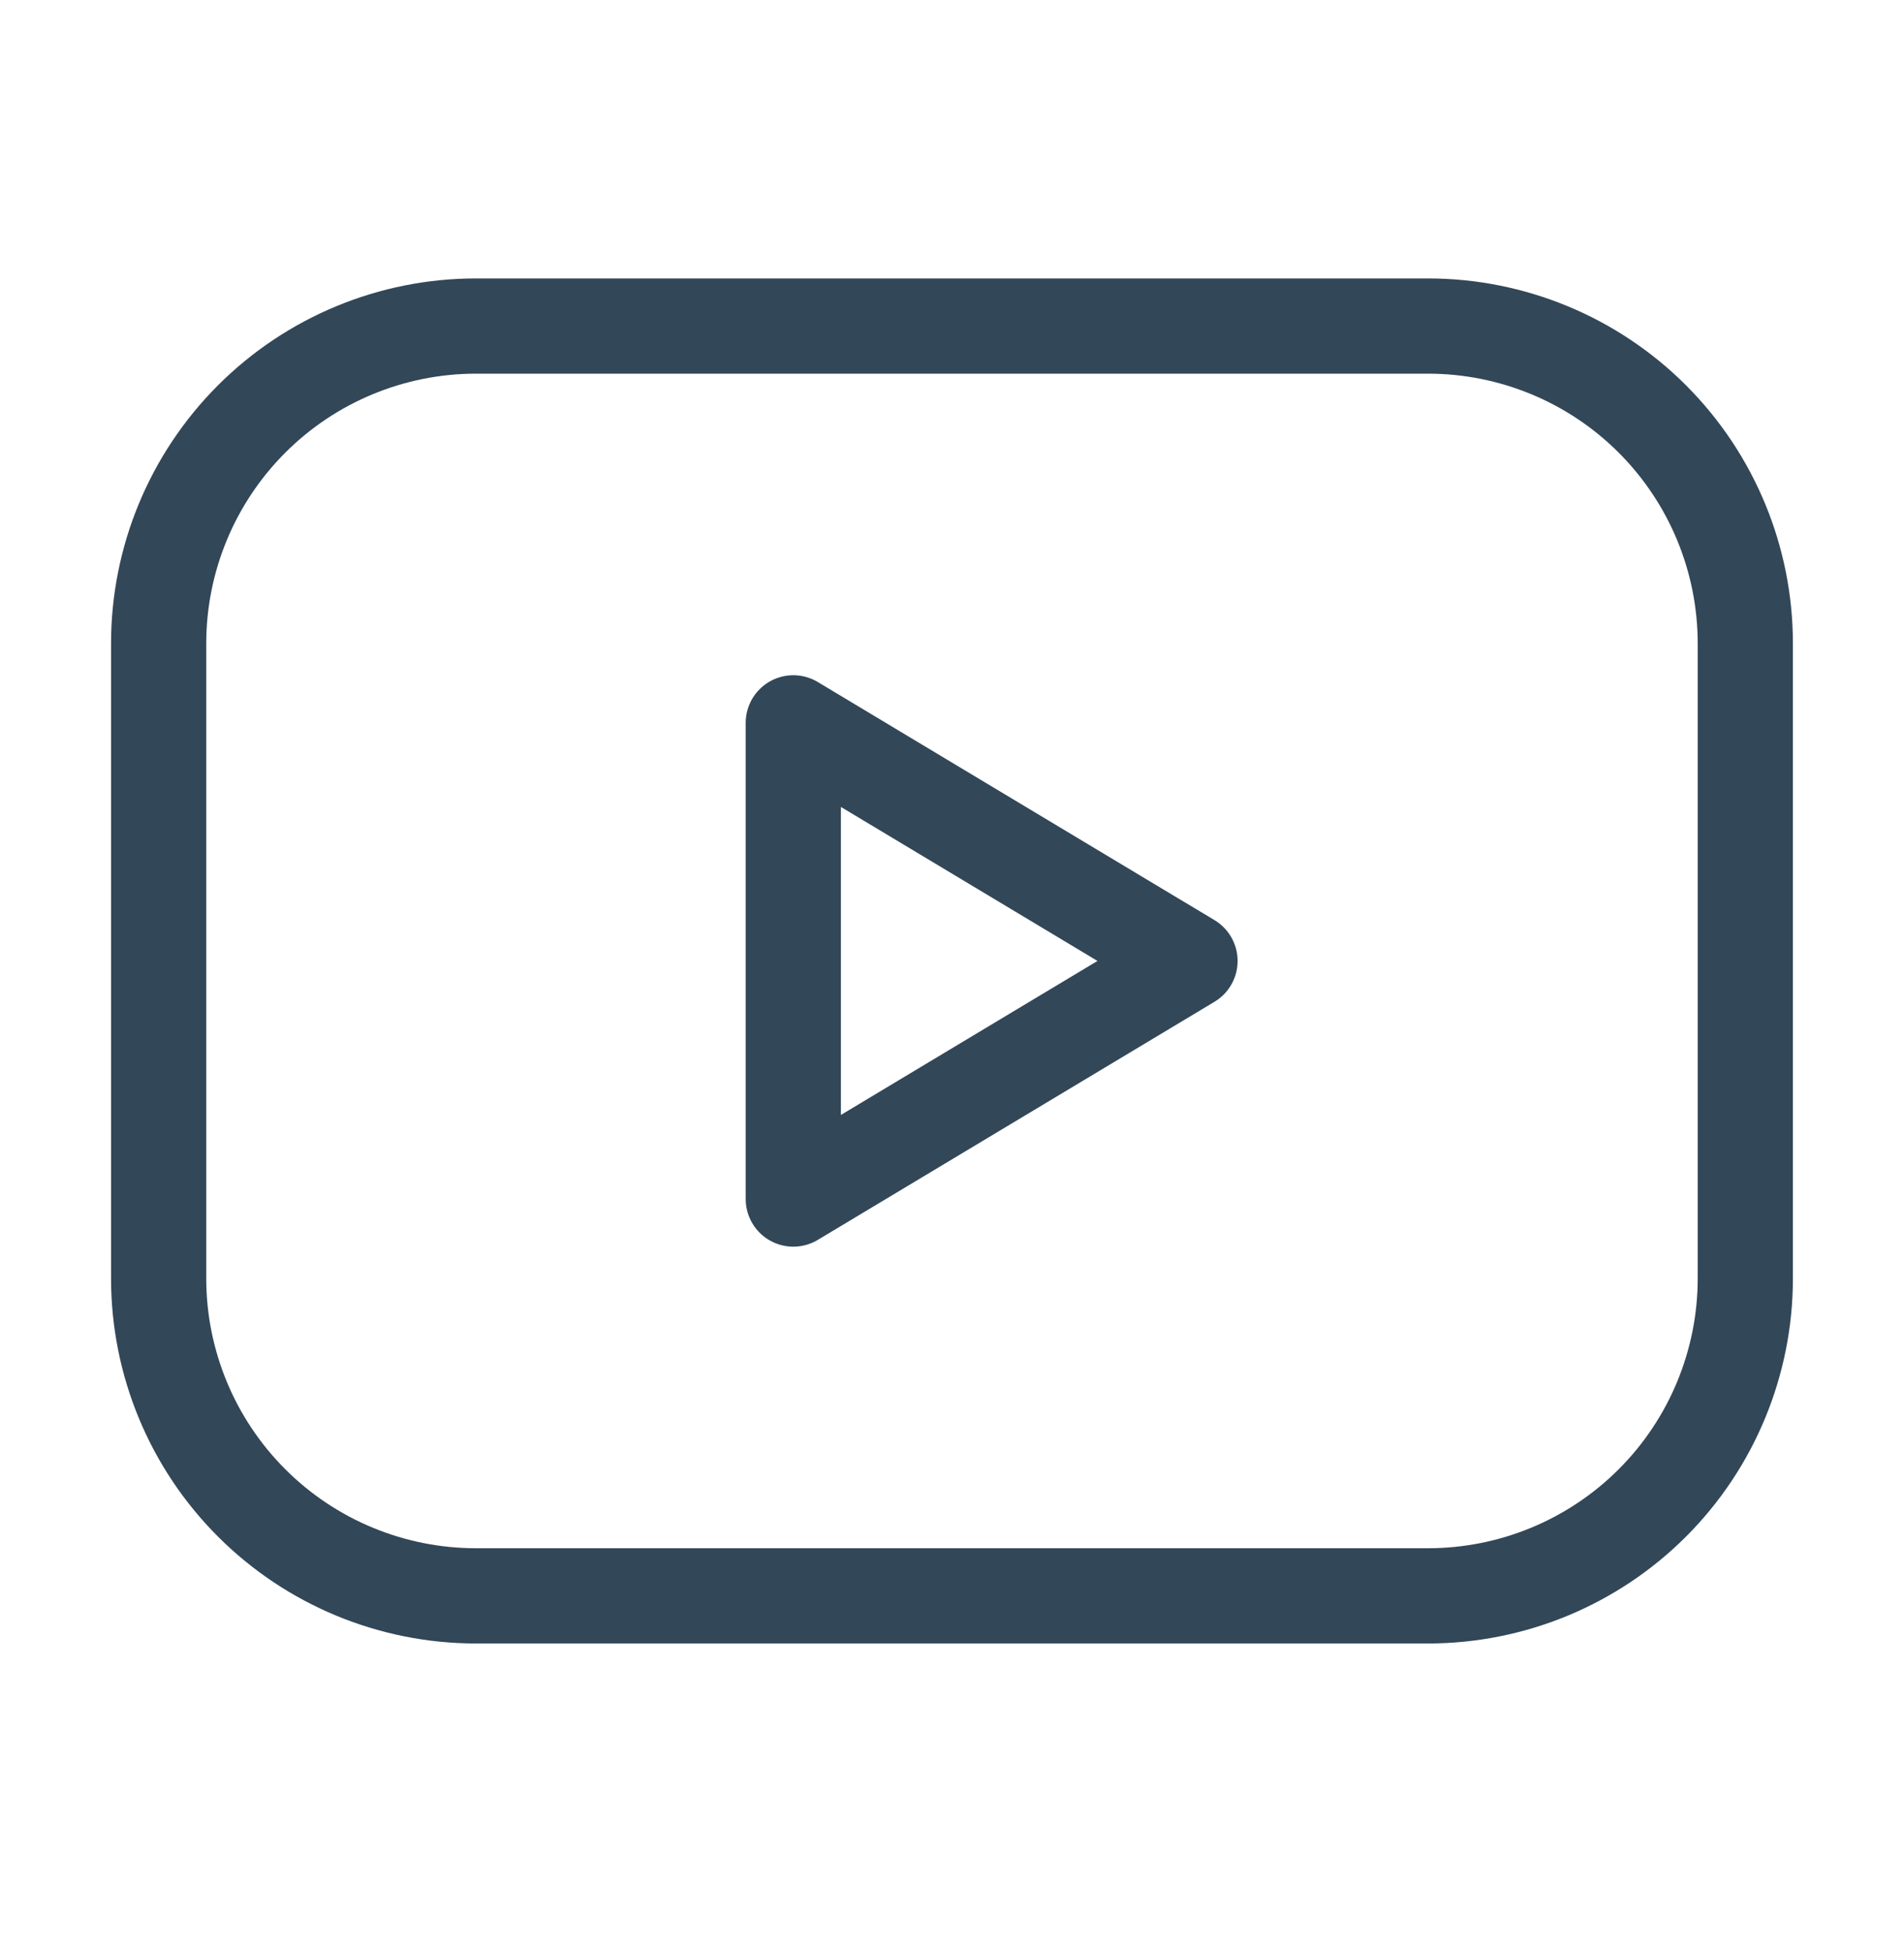
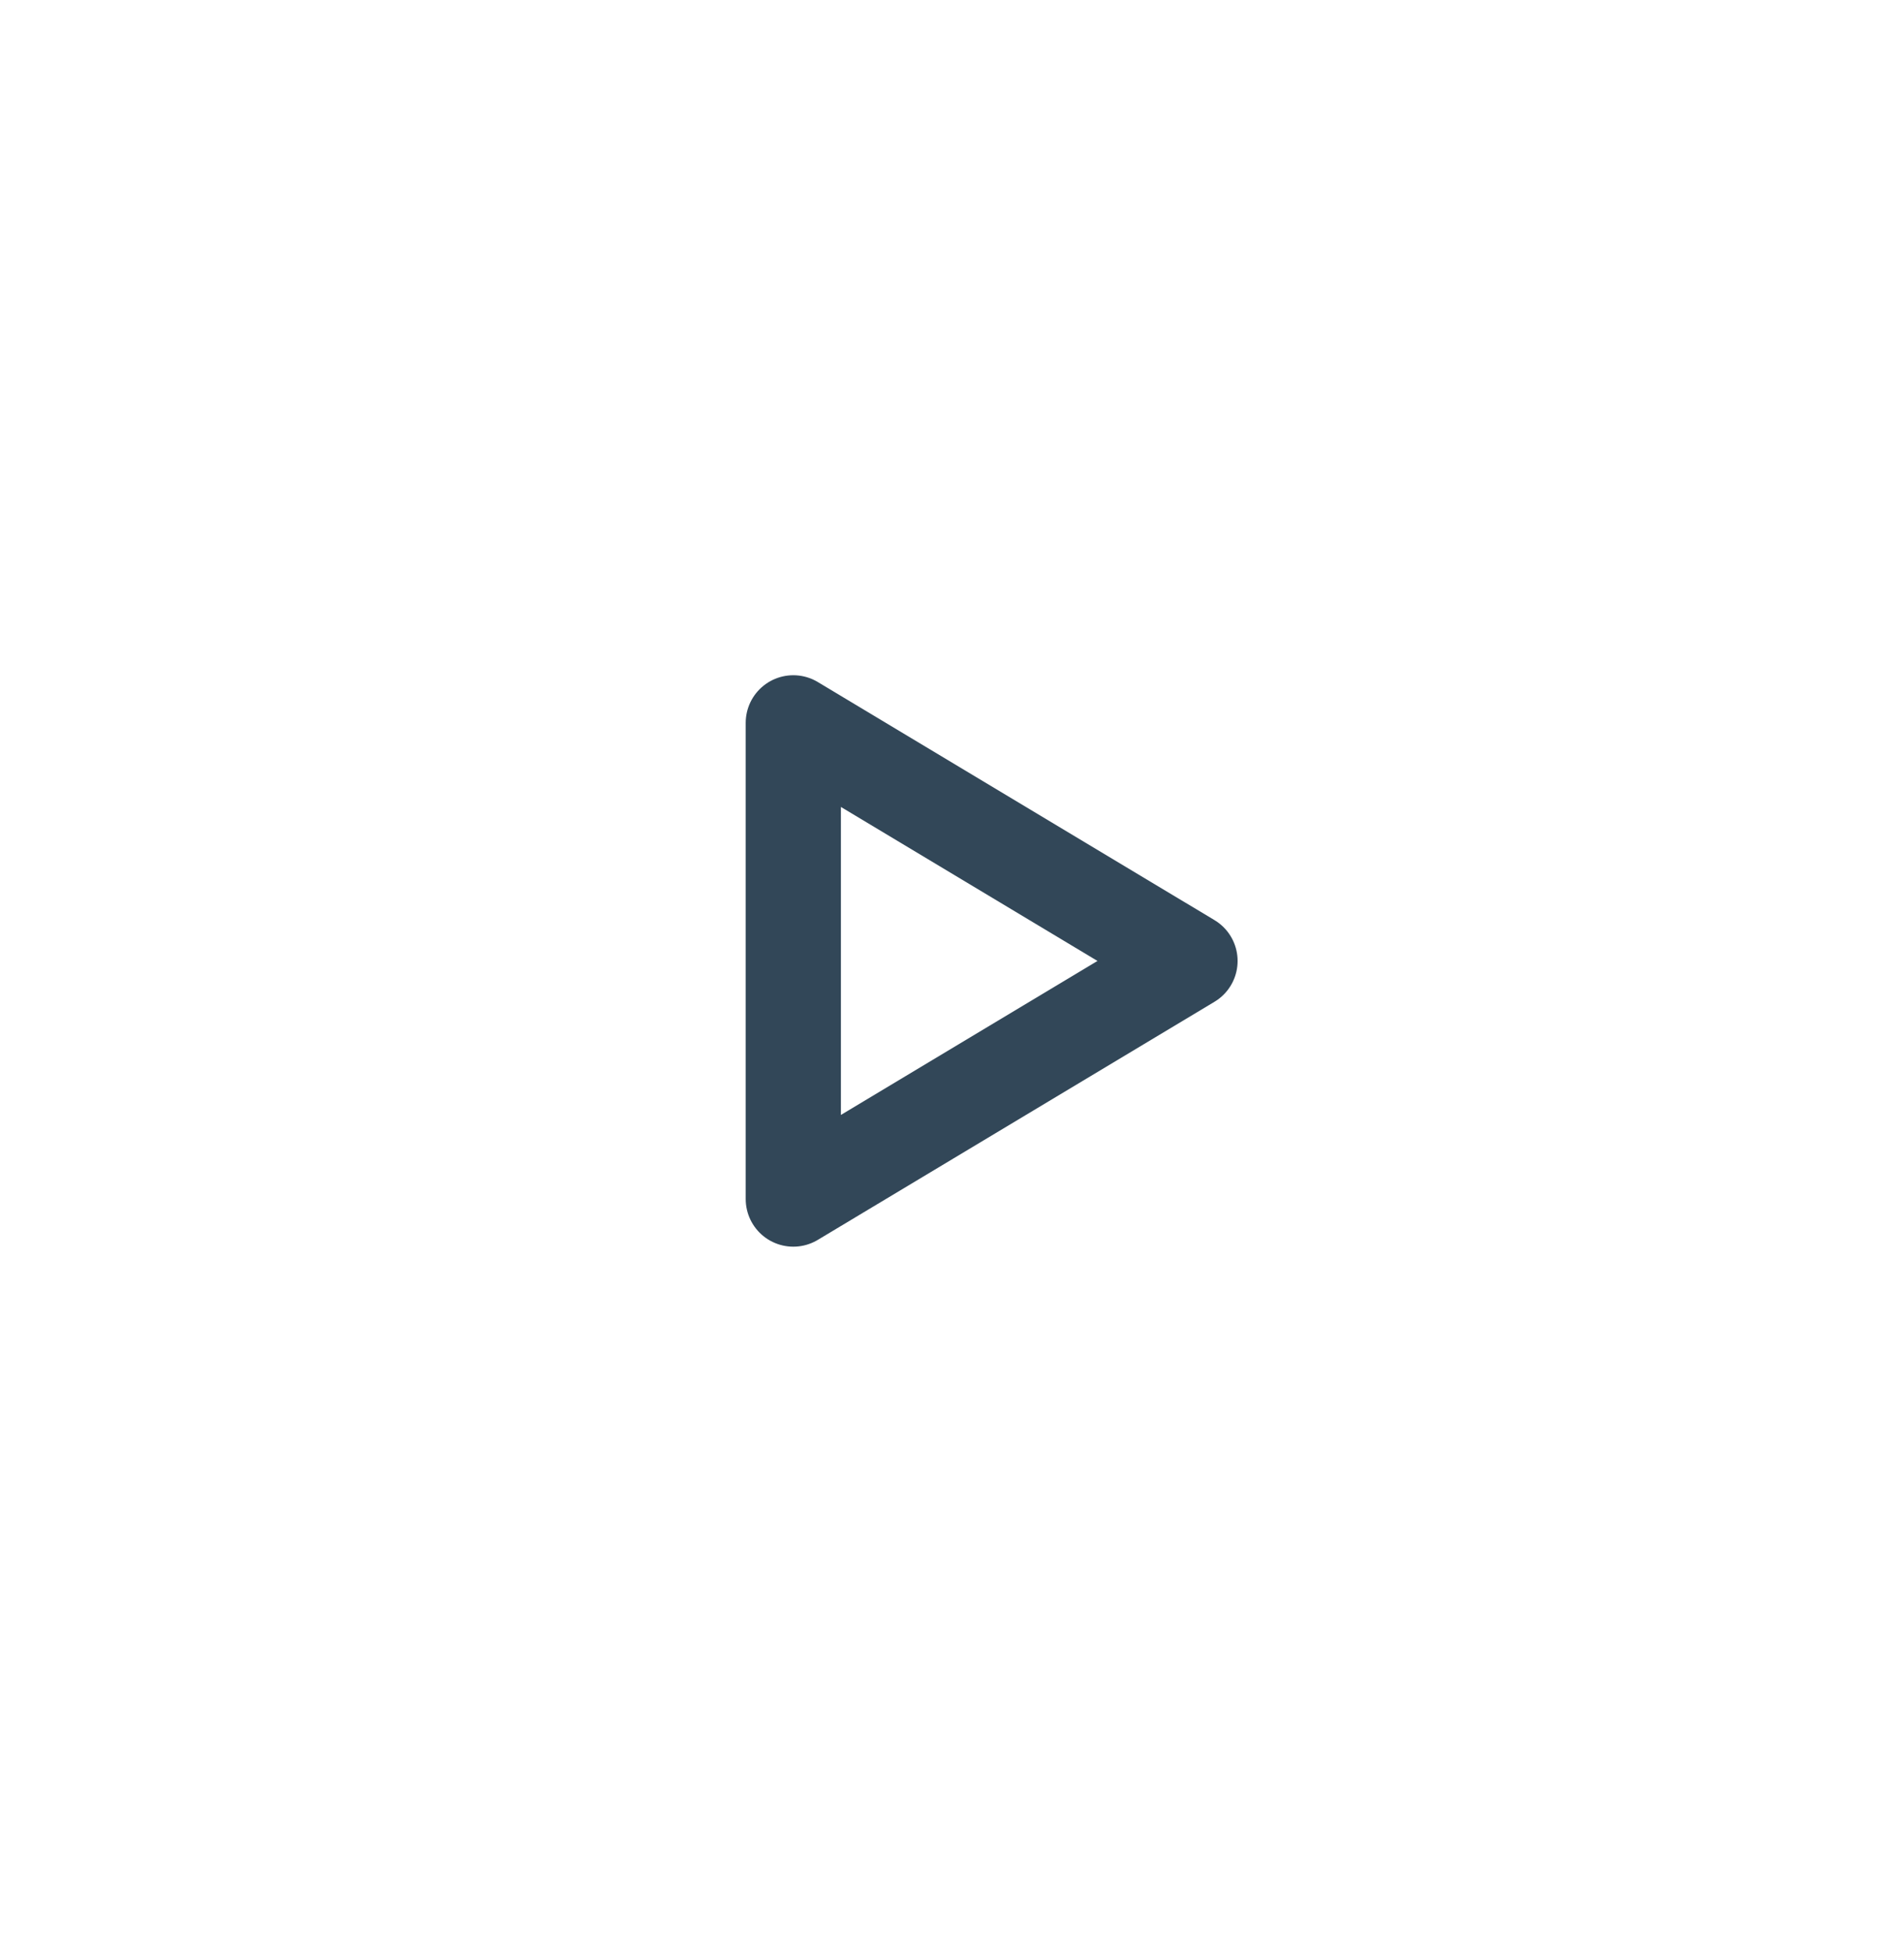
<svg xmlns="http://www.w3.org/2000/svg" width="40" height="41" viewBox="0 0 40 41" fill="none">
-   <path d="M3.333 13.513C3.333 11.745 4.035 10.05 5.286 8.799C6.536 7.549 8.232 6.847 10 6.847H30C31.768 6.847 33.464 7.549 34.714 8.799C35.964 10.05 36.666 11.745 36.666 13.513V26.847C36.666 28.615 35.964 30.311 34.714 31.561C33.464 32.811 31.768 33.513 30 33.513H10C8.232 33.513 6.536 32.811 5.286 31.561C4.035 30.311 3.333 28.615 3.333 26.847V13.513Z" stroke="#324758" stroke-width="2" stroke-linecap="round" stroke-linejoin="round" />
  <path d="M16.666 15.18L25 20.18L16.666 25.18V15.18Z" stroke="#324758" stroke-width="2" stroke-linecap="round" stroke-linejoin="round" />
</svg>